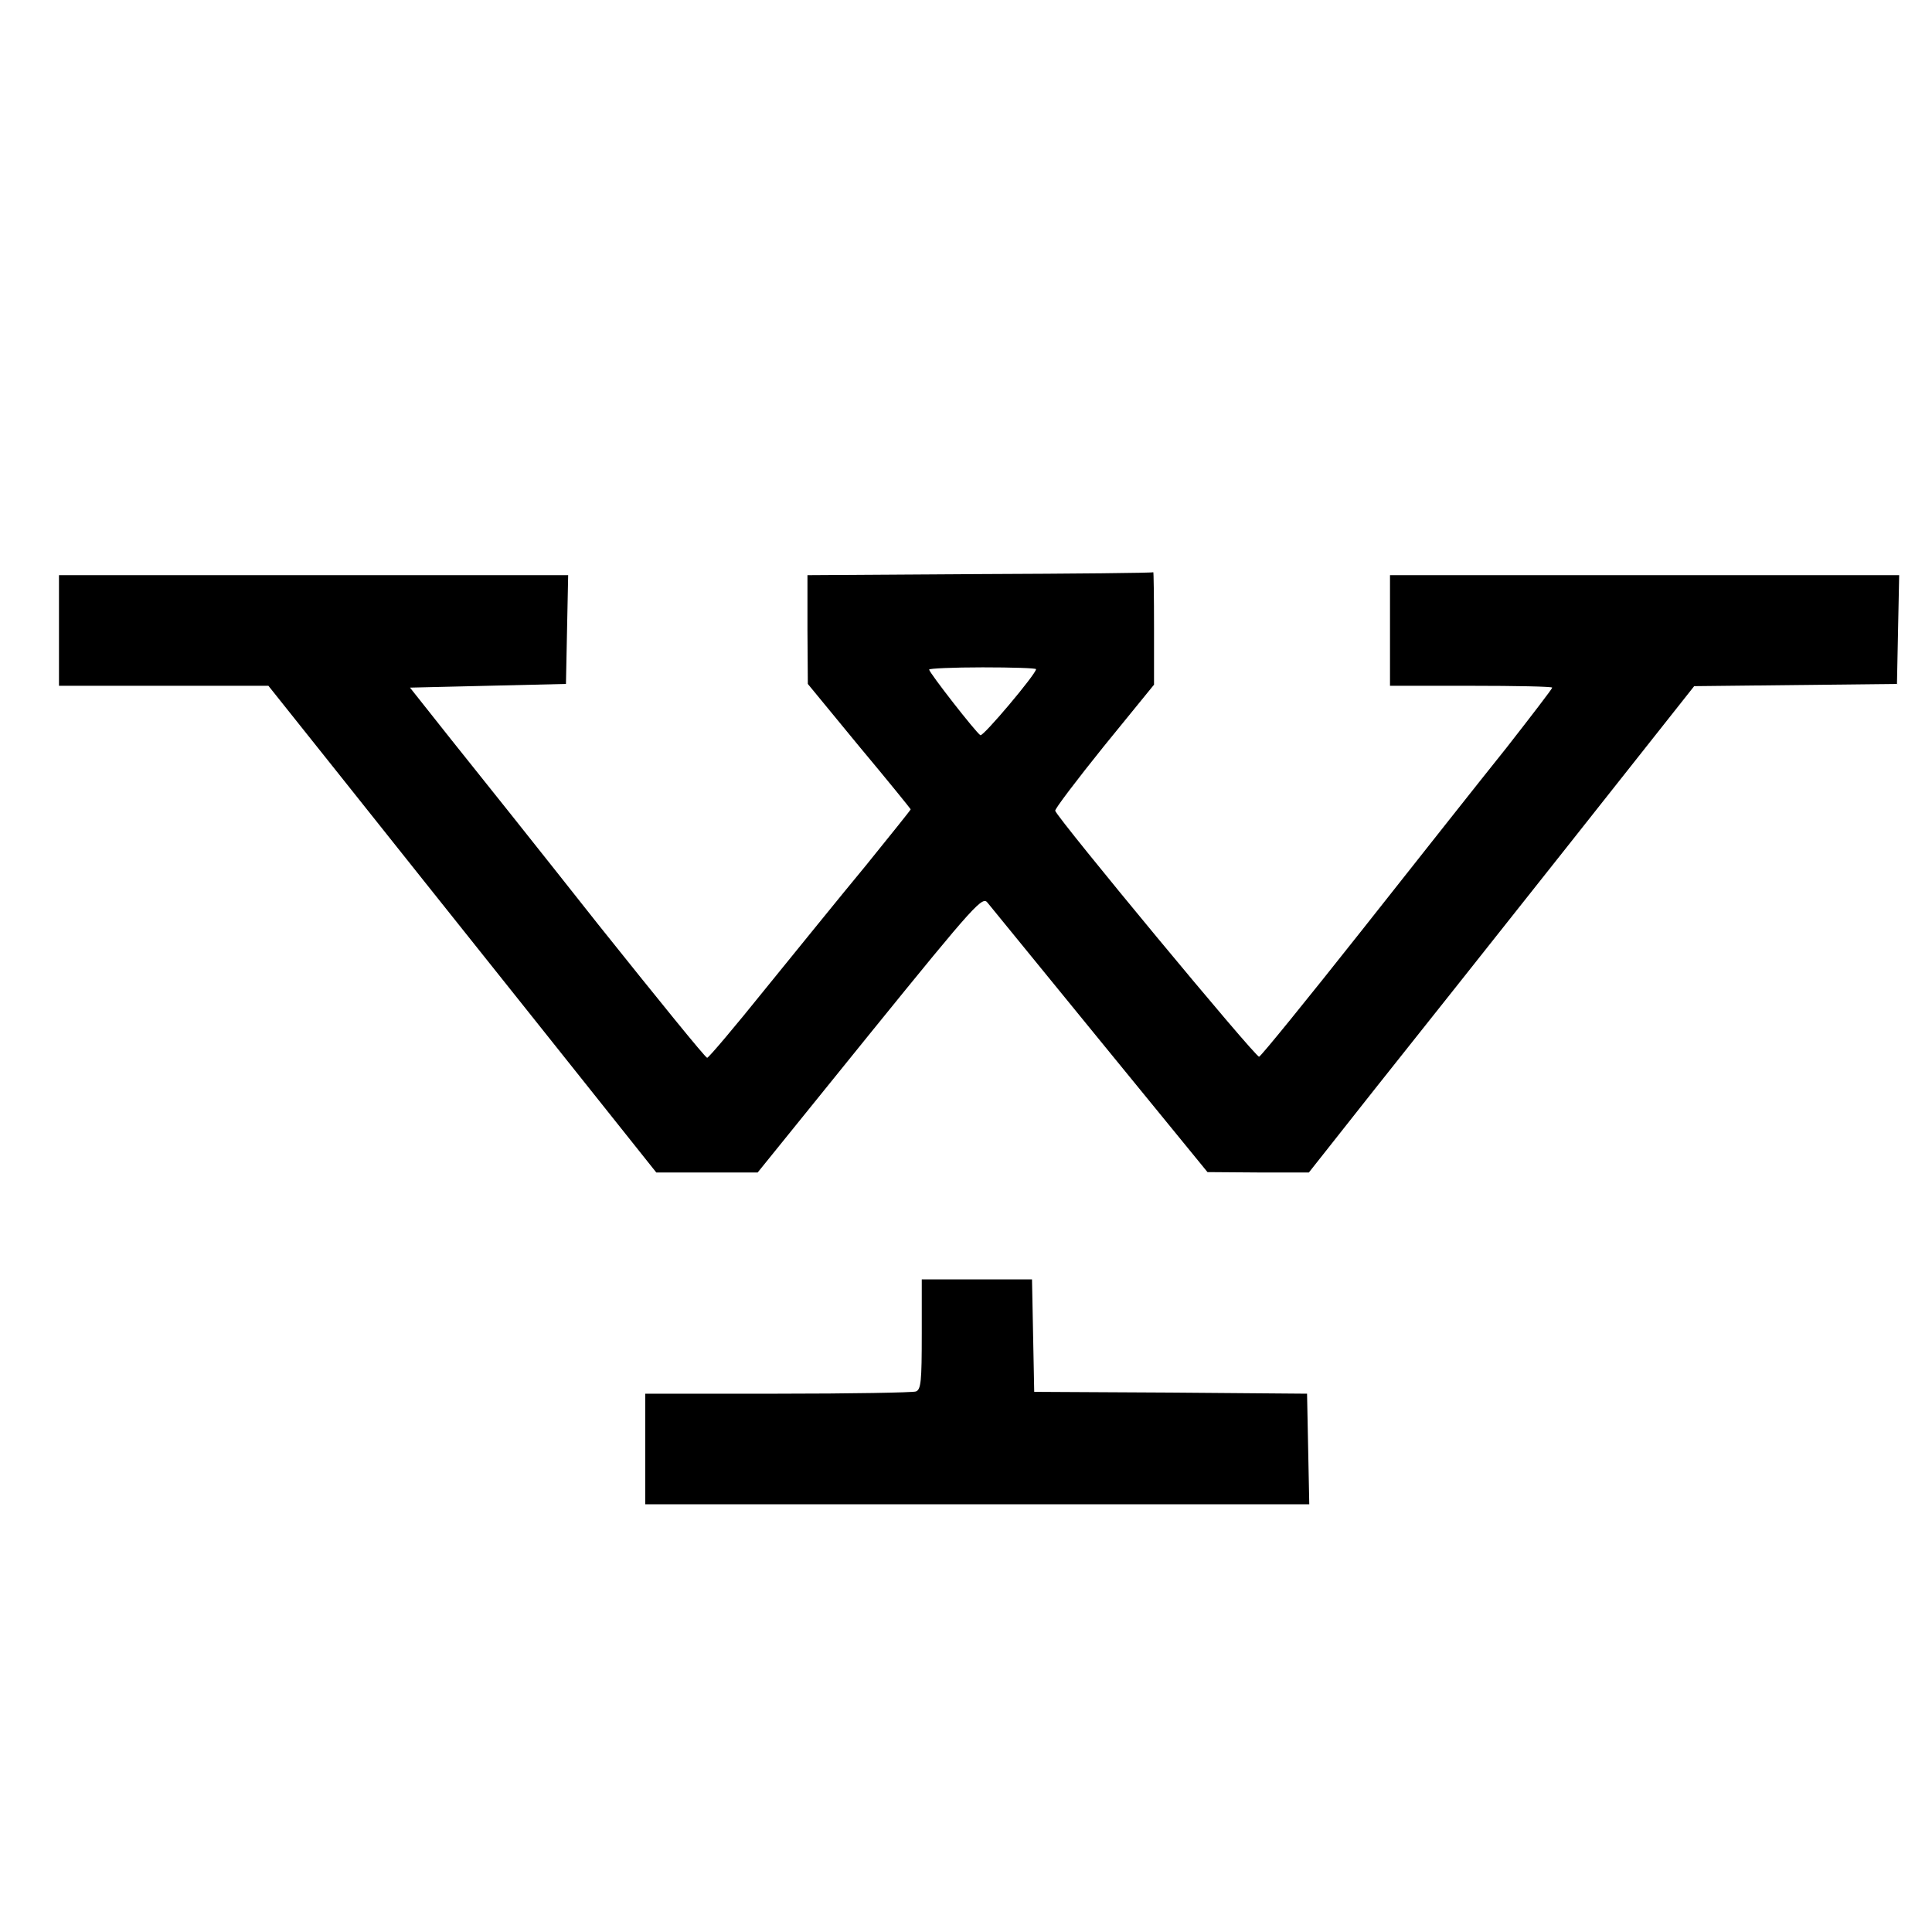
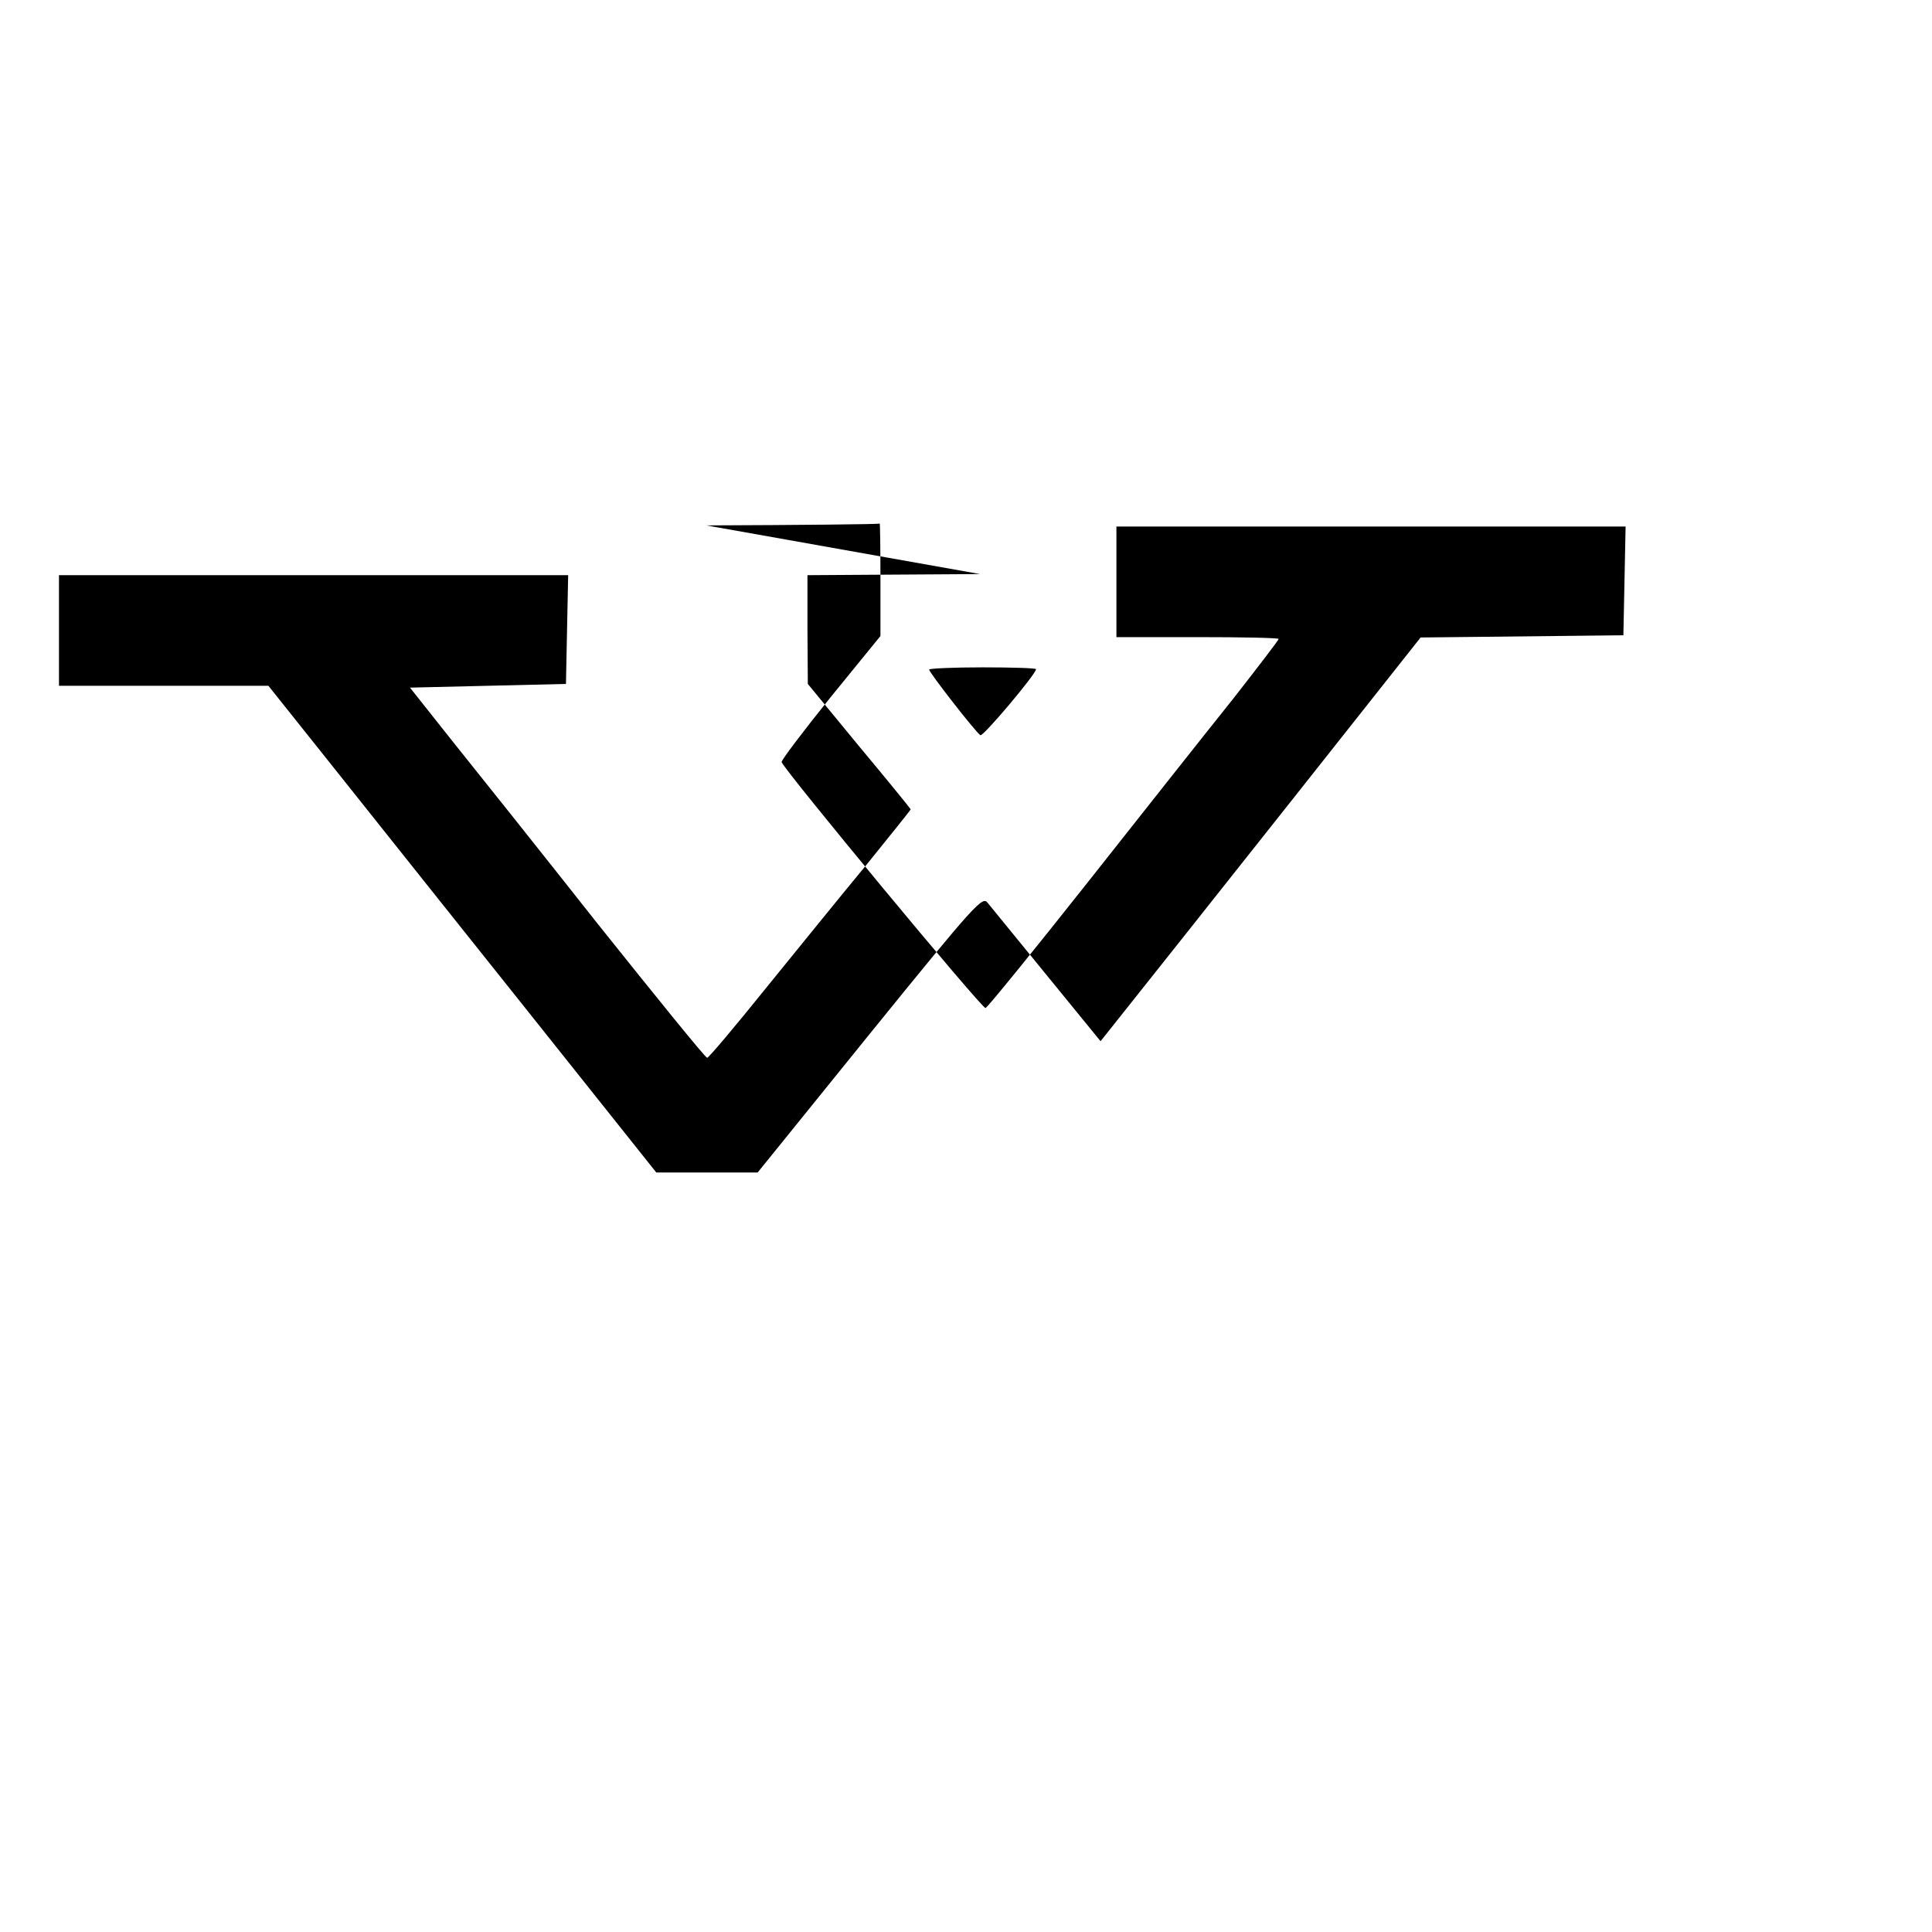
<svg xmlns="http://www.w3.org/2000/svg" version="1.0" width="524pt" height="524pt" viewBox="0 0 524 524" preserveAspectRatio="xMidYMid meet">
  <g transform="translate(0,524) scale(0.1,-0.1)" fill="#000000" stroke="none">
-     <path d="M2658 3683 l-468 -3 0 -148 1 -147 139 -169 c77 -92 140 -170 140 -171 0 -2 -55 -70 -122 -153 -68 -82 -190 -233 -273 -335 -82 -102 -153 -186 -157 -186 -4 -1 -136 162 -295 361 -158 200 -338 426 -400 503 l-111 140 211 5 212 5 3 148 3 147 -691 0 -690 0 0 -150 0 -150 284 0 284 0 189 -237 c104 -131 341 -428 526 -660 l337 -423 137 0 138 0 304 376 c291 359 306 374 320 355 9 -11 147 -180 306 -375 l290 -355 137 -1 138 0 177 224 c98 123 333 419 523 659 l345 436 275 3 275 3 3 148 3 147 -691 0 -690 0 0 -150 0 -150 220 0 c121 0 220 -2 220 -5 0 -3 -56 -76 -124 -163 -69 -86 -246 -310 -393 -496 -148 -187 -273 -341 -278 -342 -9 -3 -545 644 -553 667 -2 4 58 83 132 175 l136 167 0 153 c0 85 -1 153 -2 152 -2 -2 -213 -4 -470 -5z m152 -258 c0 -13 -144 -184 -151 -179 -12 7 -139 170 -139 178 0 3 65 6 145 6 80 0 145 -2 145 -5z" />
-     <path d="M2500 1621 c0 -127 -2 -150 -16 -155 -9 -3 -177 -6 -375 -6 l-359 0 0 -150 0 -150 900 0 901 0 -3 150 -3 150 -370 3 -370 2 -3 153 -3 152 -149 0 -150 0 0 -149z" />
+     <path d="M2658 3683 l-468 -3 0 -148 1 -147 139 -169 c77 -92 140 -170 140 -171 0 -2 -55 -70 -122 -153 -68 -82 -190 -233 -273 -335 -82 -102 -153 -186 -157 -186 -4 -1 -136 162 -295 361 -158 200 -338 426 -400 503 l-111 140 211 5 212 5 3 148 3 147 -691 0 -690 0 0 -150 0 -150 284 0 284 0 189 -237 c104 -131 341 -428 526 -660 l337 -423 137 0 138 0 304 376 c291 359 306 374 320 355 9 -11 147 -180 306 -375 c98 123 333 419 523 659 l345 436 275 3 275 3 3 148 3 147 -691 0 -690 0 0 -150 0 -150 220 0 c121 0 220 -2 220 -5 0 -3 -56 -76 -124 -163 -69 -86 -246 -310 -393 -496 -148 -187 -273 -341 -278 -342 -9 -3 -545 644 -553 667 -2 4 58 83 132 175 l136 167 0 153 c0 85 -1 153 -2 152 -2 -2 -213 -4 -470 -5z m152 -258 c0 -13 -144 -184 -151 -179 -12 7 -139 170 -139 178 0 3 65 6 145 6 80 0 145 -2 145 -5z" />
  </g>
</svg>